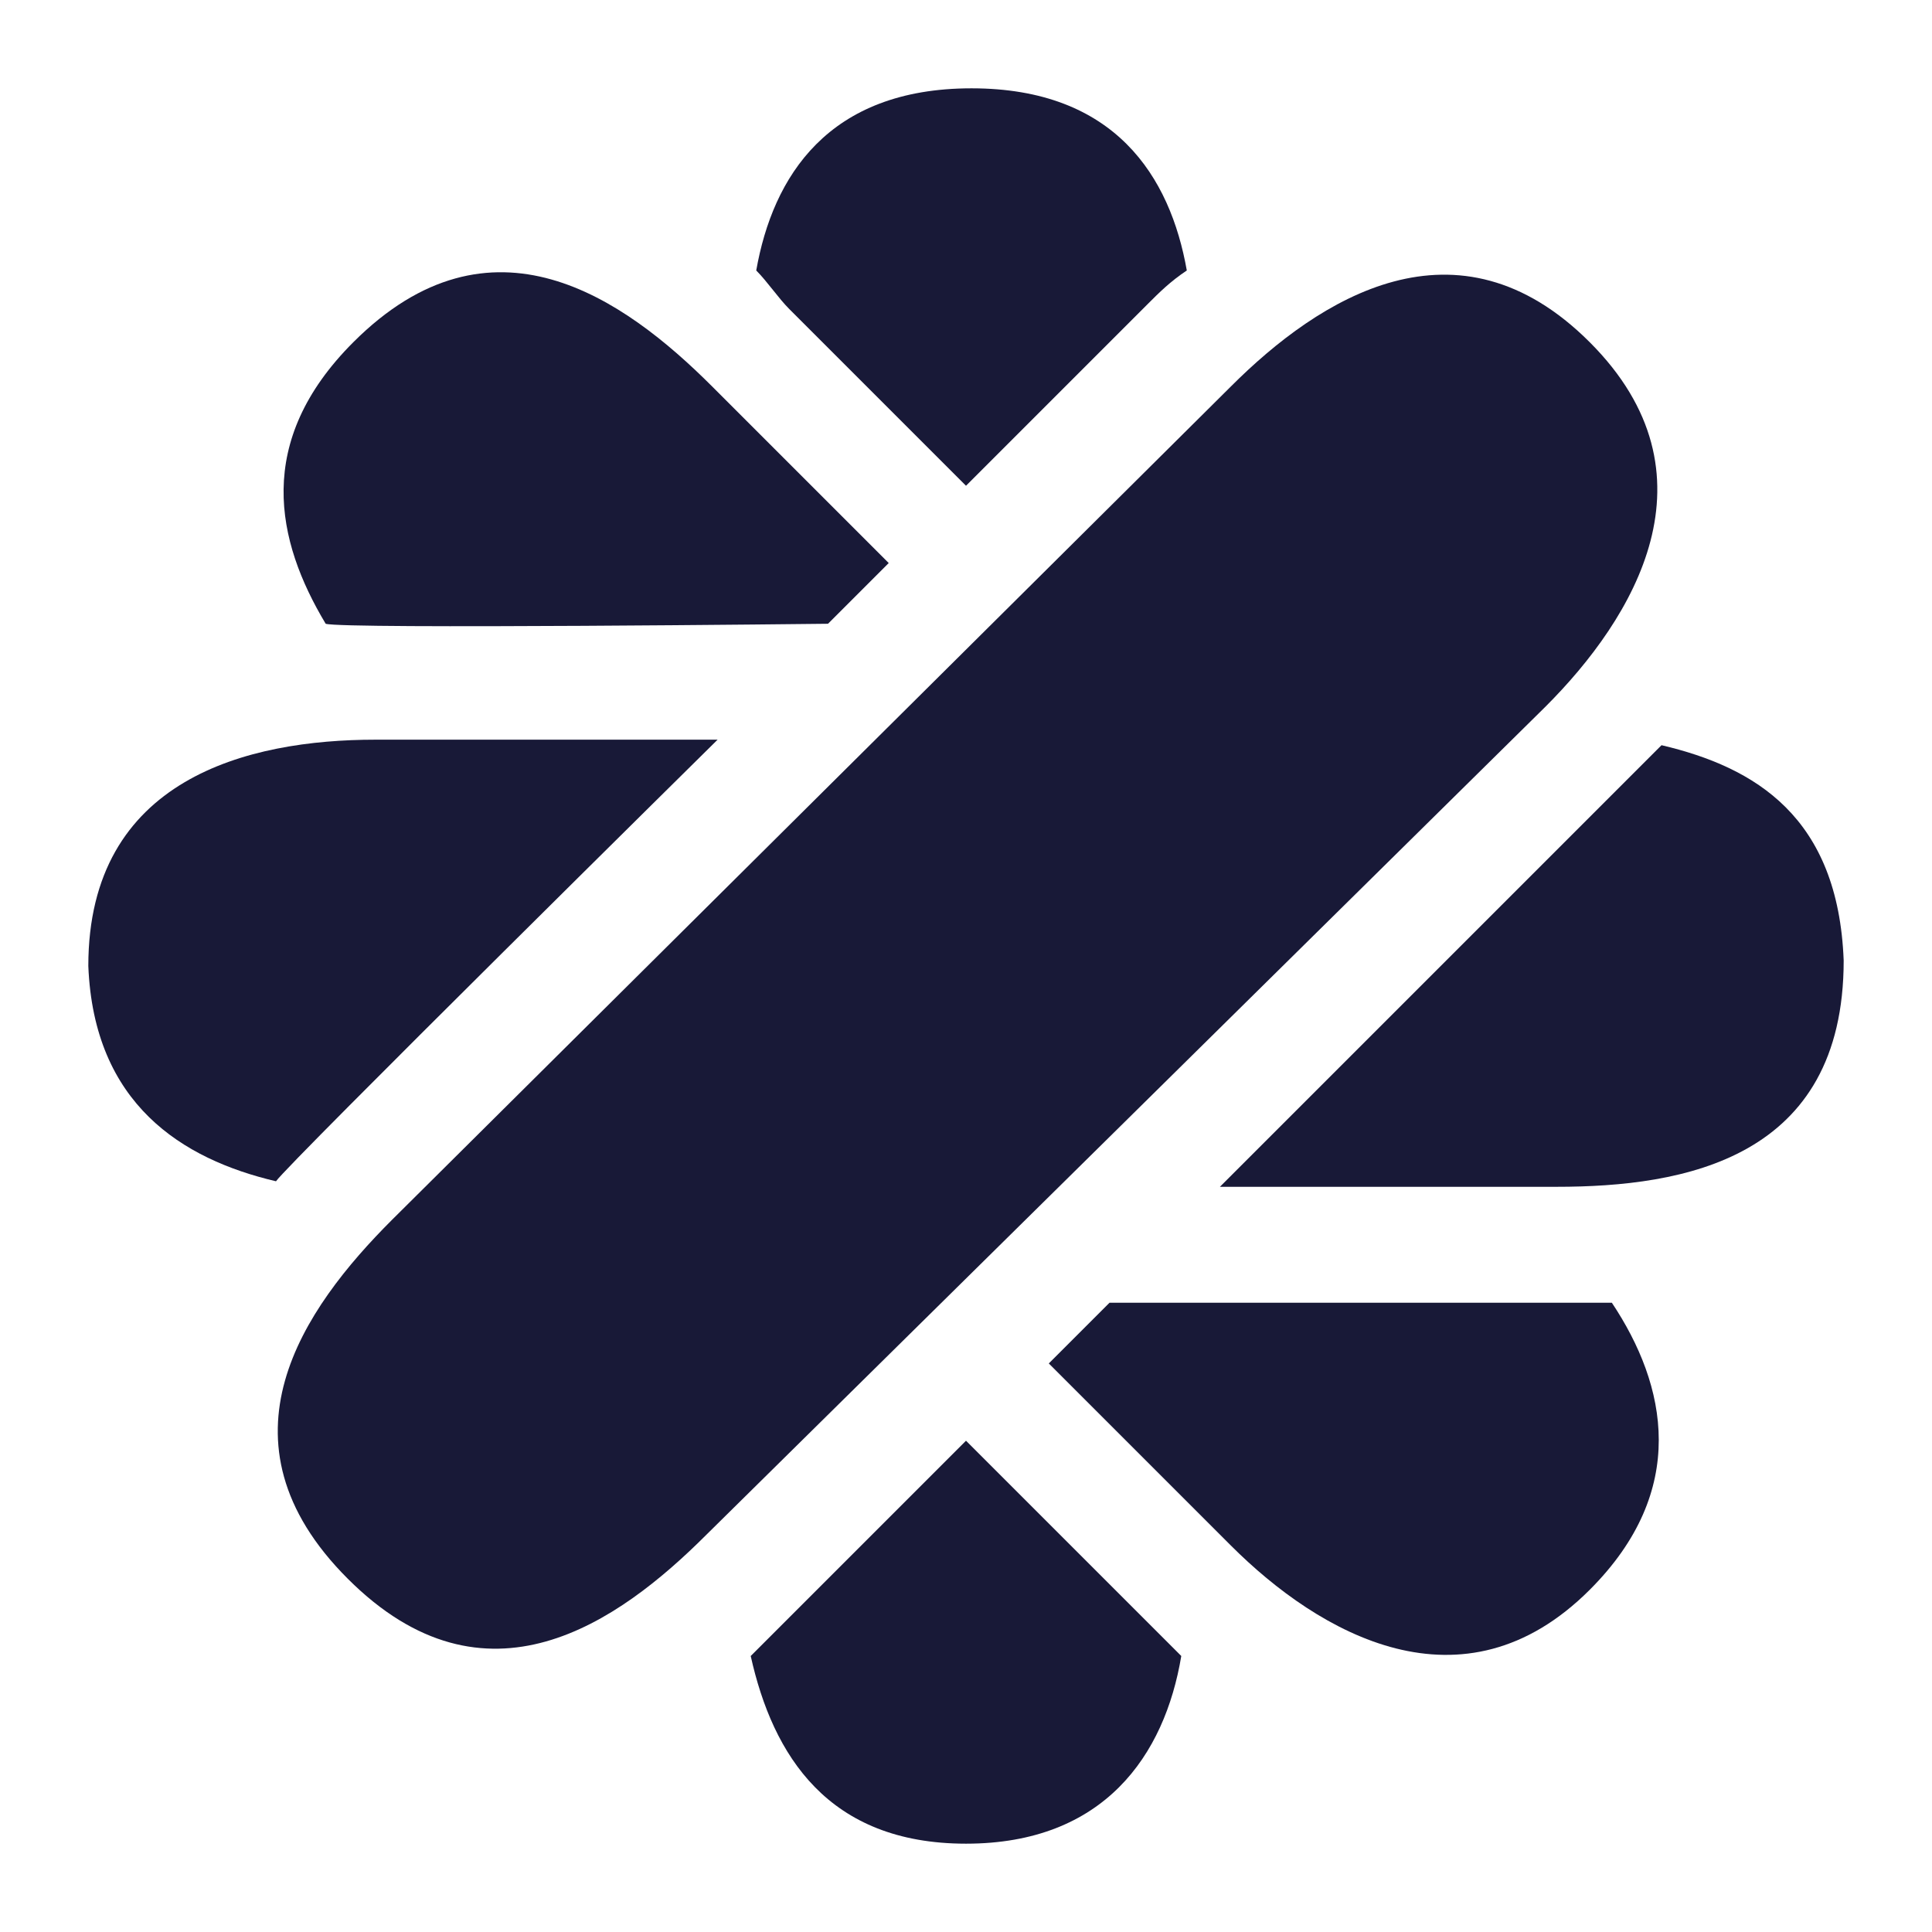
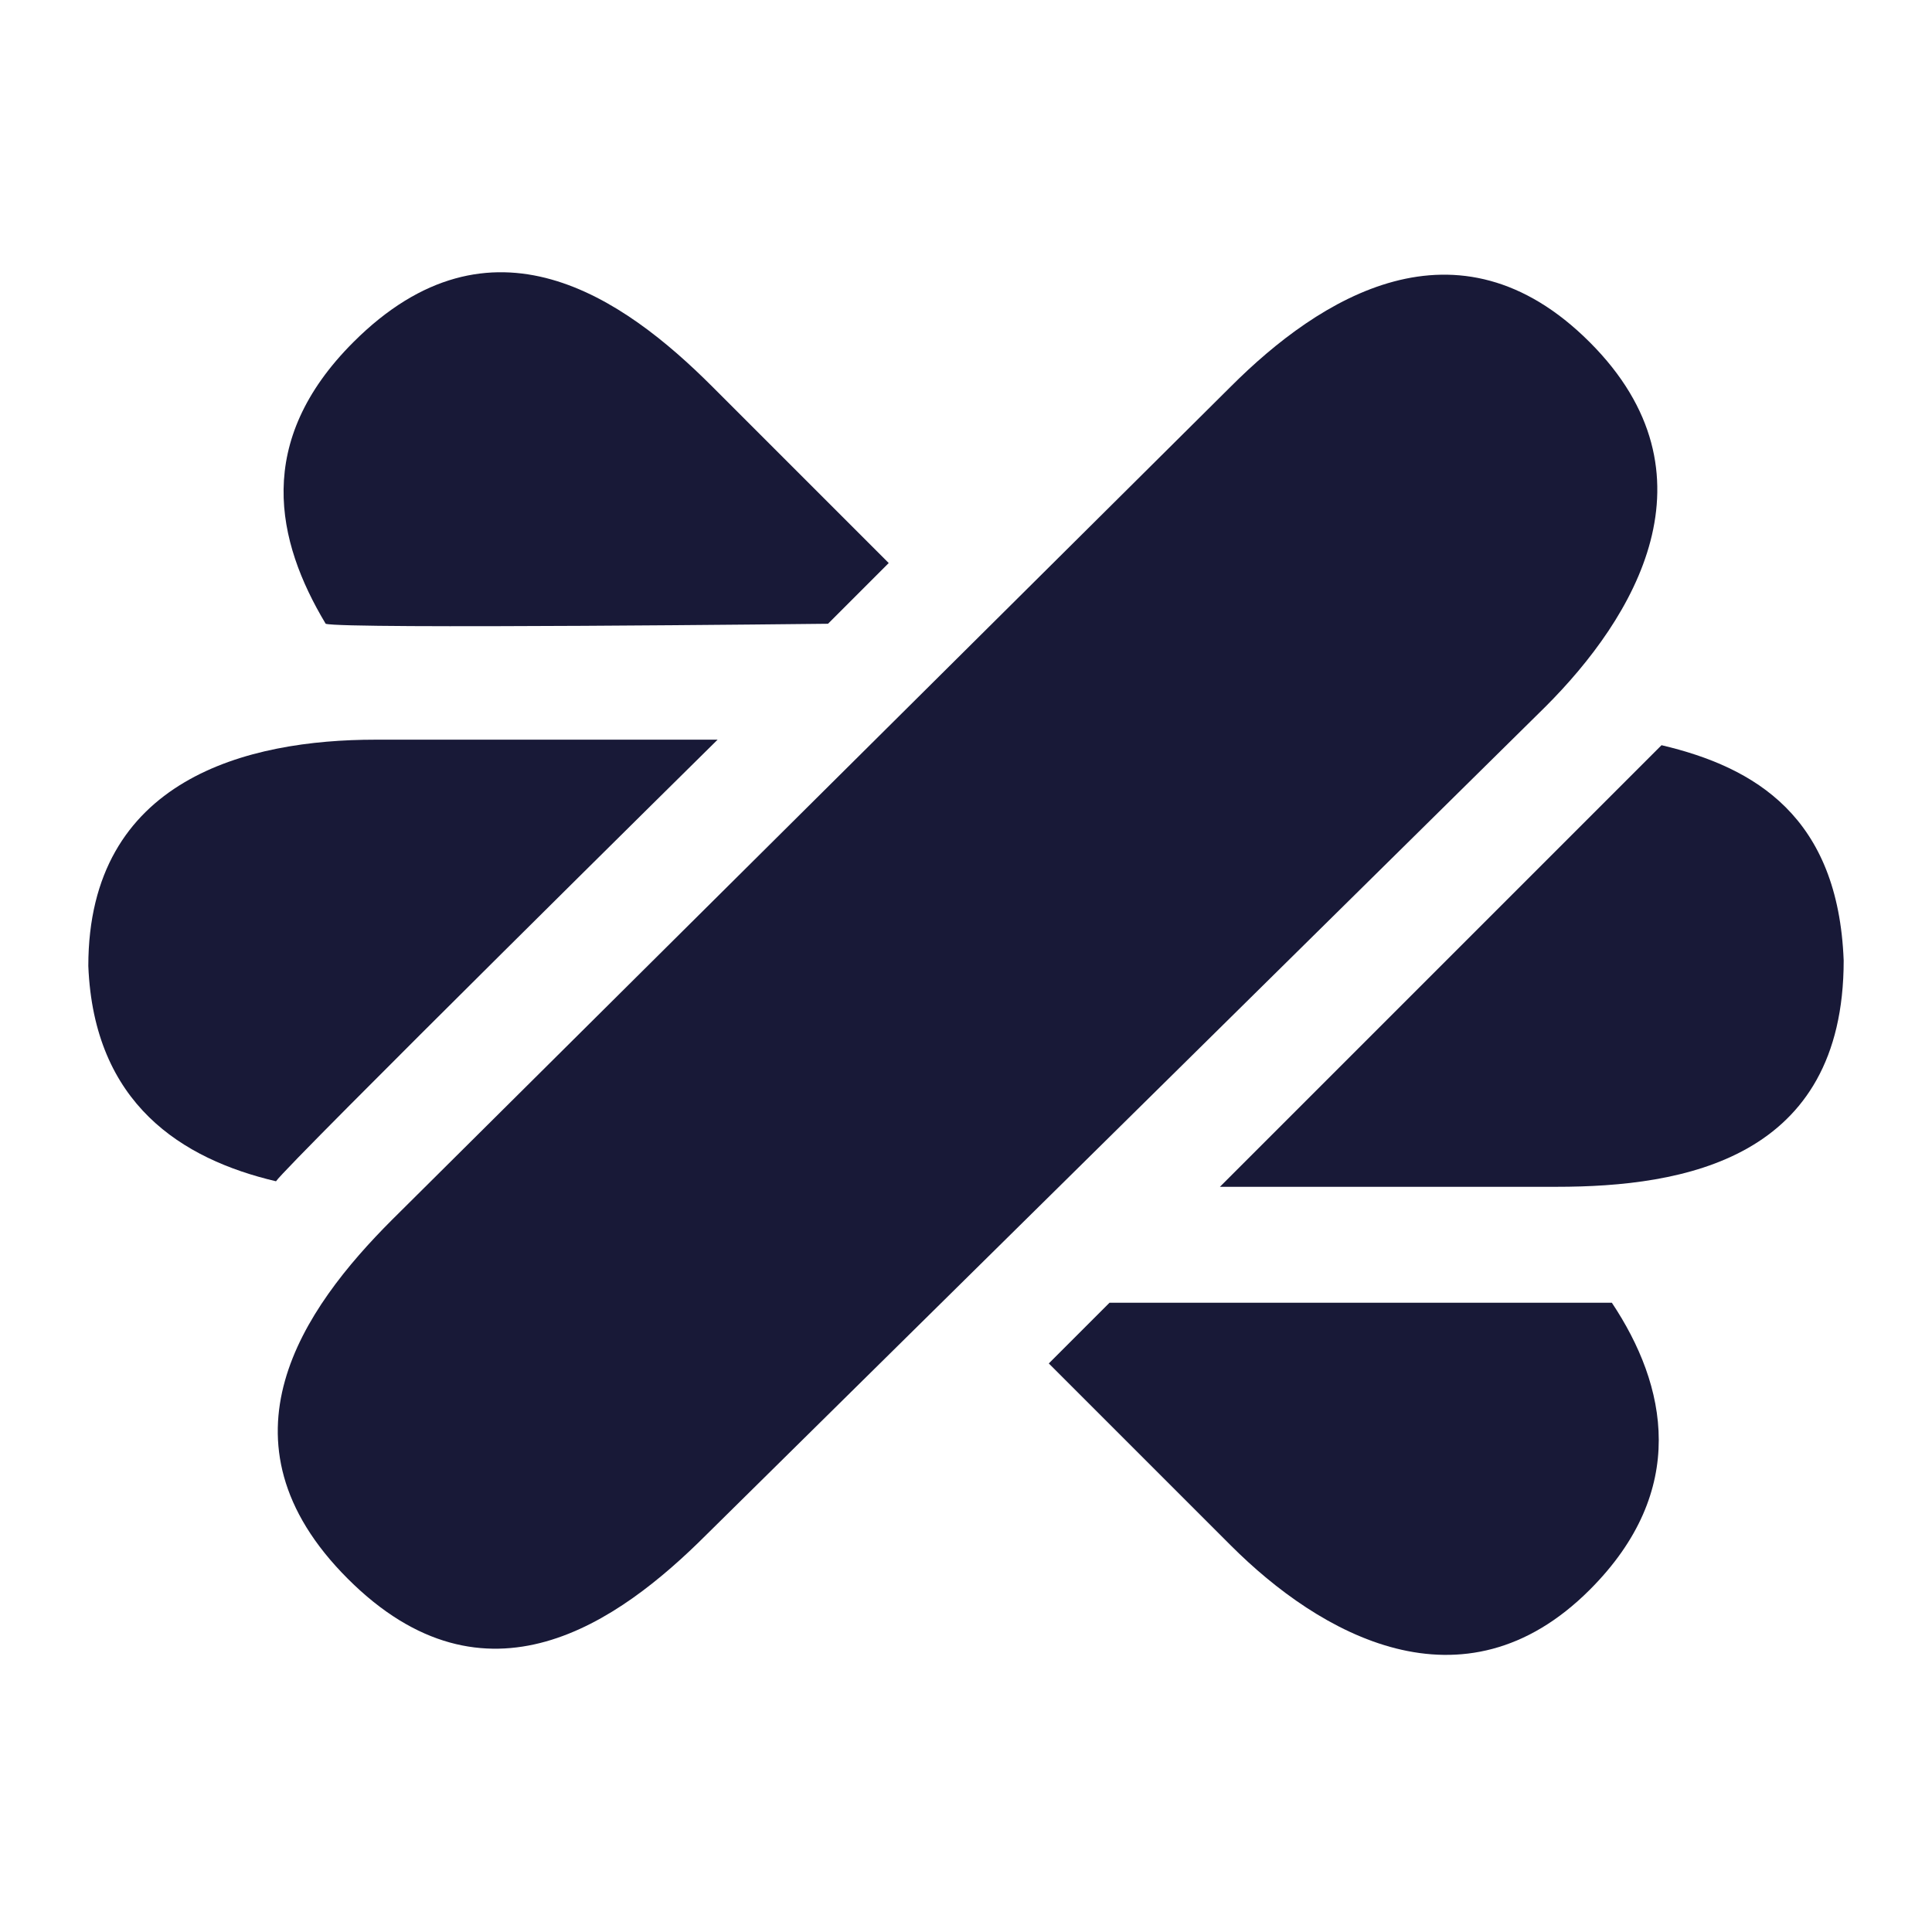
<svg xmlns="http://www.w3.org/2000/svg" version="1.1" id="Calque_1" x="0px" y="0px" width="35px" height="35px" viewBox="0 0 35 35" style="enable-background:new 0 0 35 35;" xml:space="preserve">
  <style type="text/css">
	.st0{fill:#181937;}
</style>
  <path class="st0" d="M28.8,6.2c-2.4-2.4-4.9-0.8-6.5,0.8L7.1,22.1c-1.6,1.6-3.3,4-0.8,6.5s4.9,0.8,6.5-0.8l15.2-15  C29.6,11.2,31.2,8.6,28.8,6.2z" />
-   <path class="st0" d="M14.3,5.6l3.2,3.2l3.3-3.3c0.2-0.2,0.4-0.4,0.7-0.6c-0.3-1.7-1.3-3.3-3.9-3.3S14,3.2,13.7,4.9  C13.9,5.1,14.1,5.4,14.3,5.6z" />
-   <path class="st0" d="M20.8,29.4l-3.3-3.3l-3.2,3.2c-0.2,0.2-0.5,0.5-0.7,0.7c0.4,1.8,1.4,3.4,3.9,3.4s3.6-1.6,3.9-3.4  C21.2,29.8,21,29.6,20.8,29.4z" />
  <path class="st0" d="M13,13.4H6.8c-2.3,0-5.2,0.7-5.2,4.1C1.7,20,3.3,21,5,21.4C5.2,21.1,13,13.4,13,13.4z" />
  <path class="st0" d="M30.1,13.5c-0.2,0.2-8,8-8,8h6.1c2.3,0,5.2-0.5,5.2-4.1C33.3,14.8,31.8,13.9,30.1,13.5z" />
  <path class="st0" d="M15,11.3l1.1-1.1L12.9,7c-1.6-1.6-4-3.3-6.5-0.8C4.6,8,5,9.8,5.9,11.3C6.2,11.4,15,11.3,15,11.3z" />
  <path class="st0" d="M20.1,23.6L19,24.7l3.3,3.3c1.6,1.6,4.2,3.1,6.5,0.8c1.8-1.8,1.4-3.7,0.4-5.2C28.8,23.6,20.1,23.6,20.1,23.6z" />
</svg>